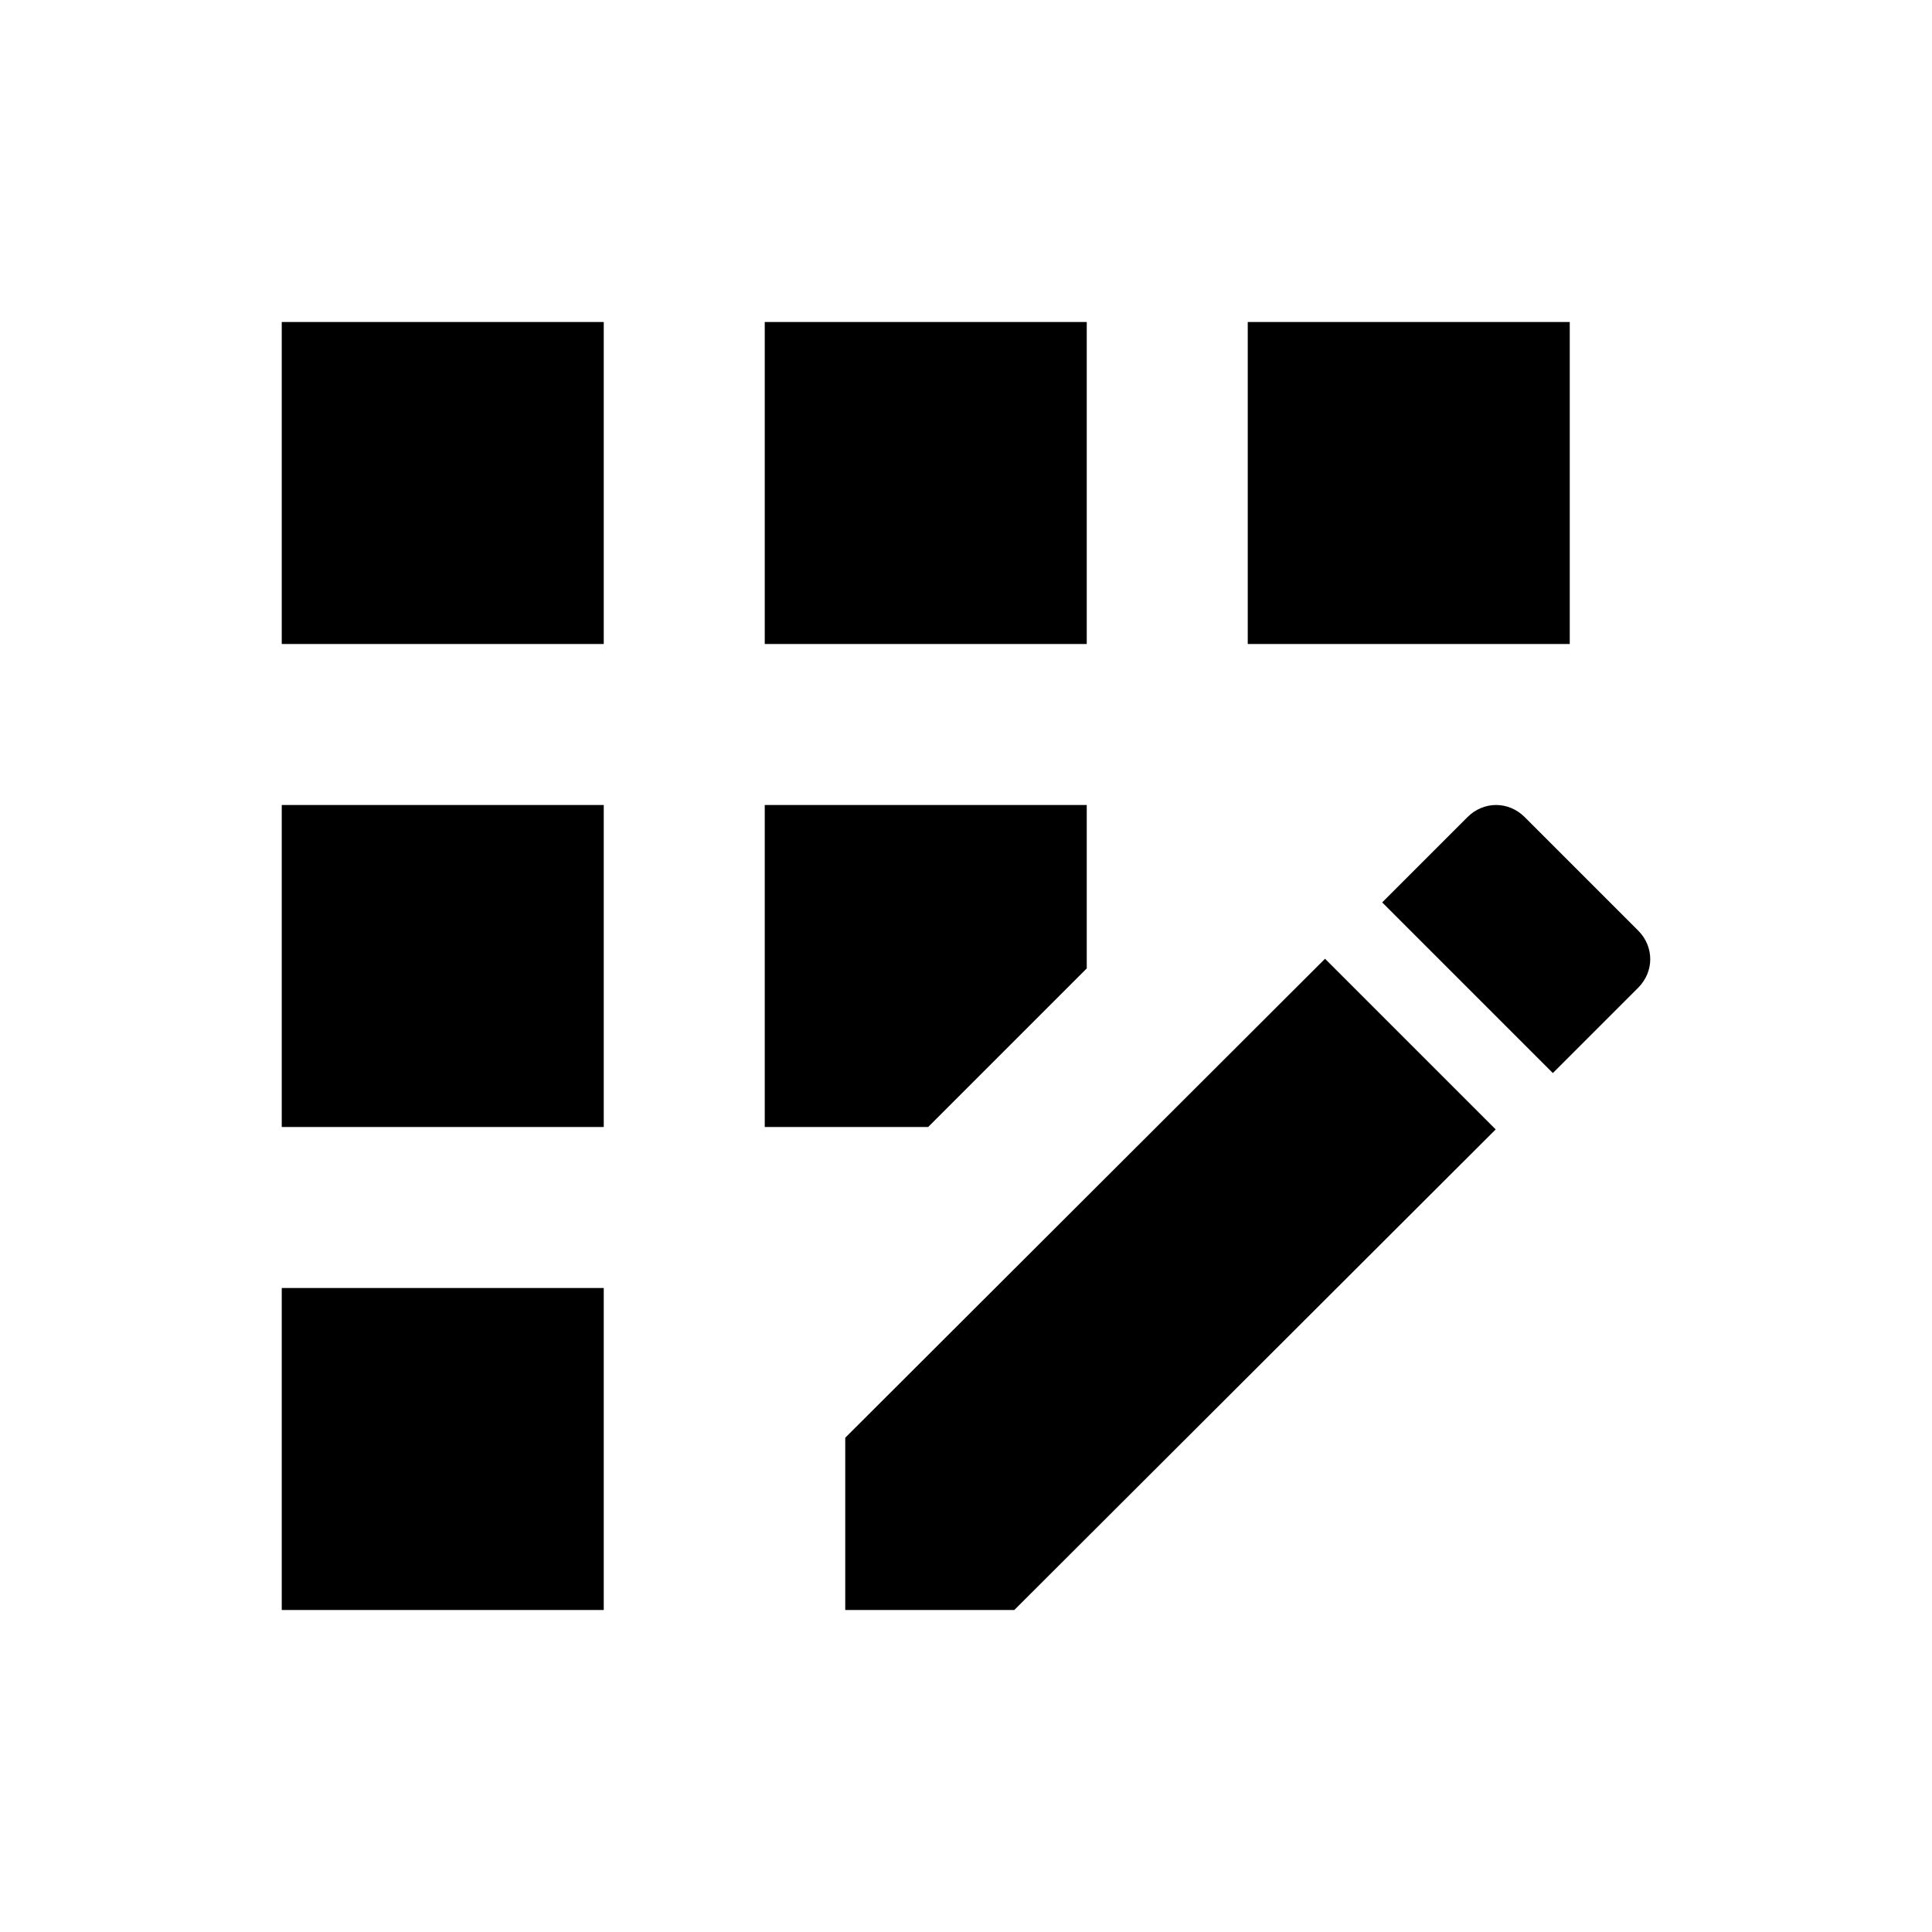
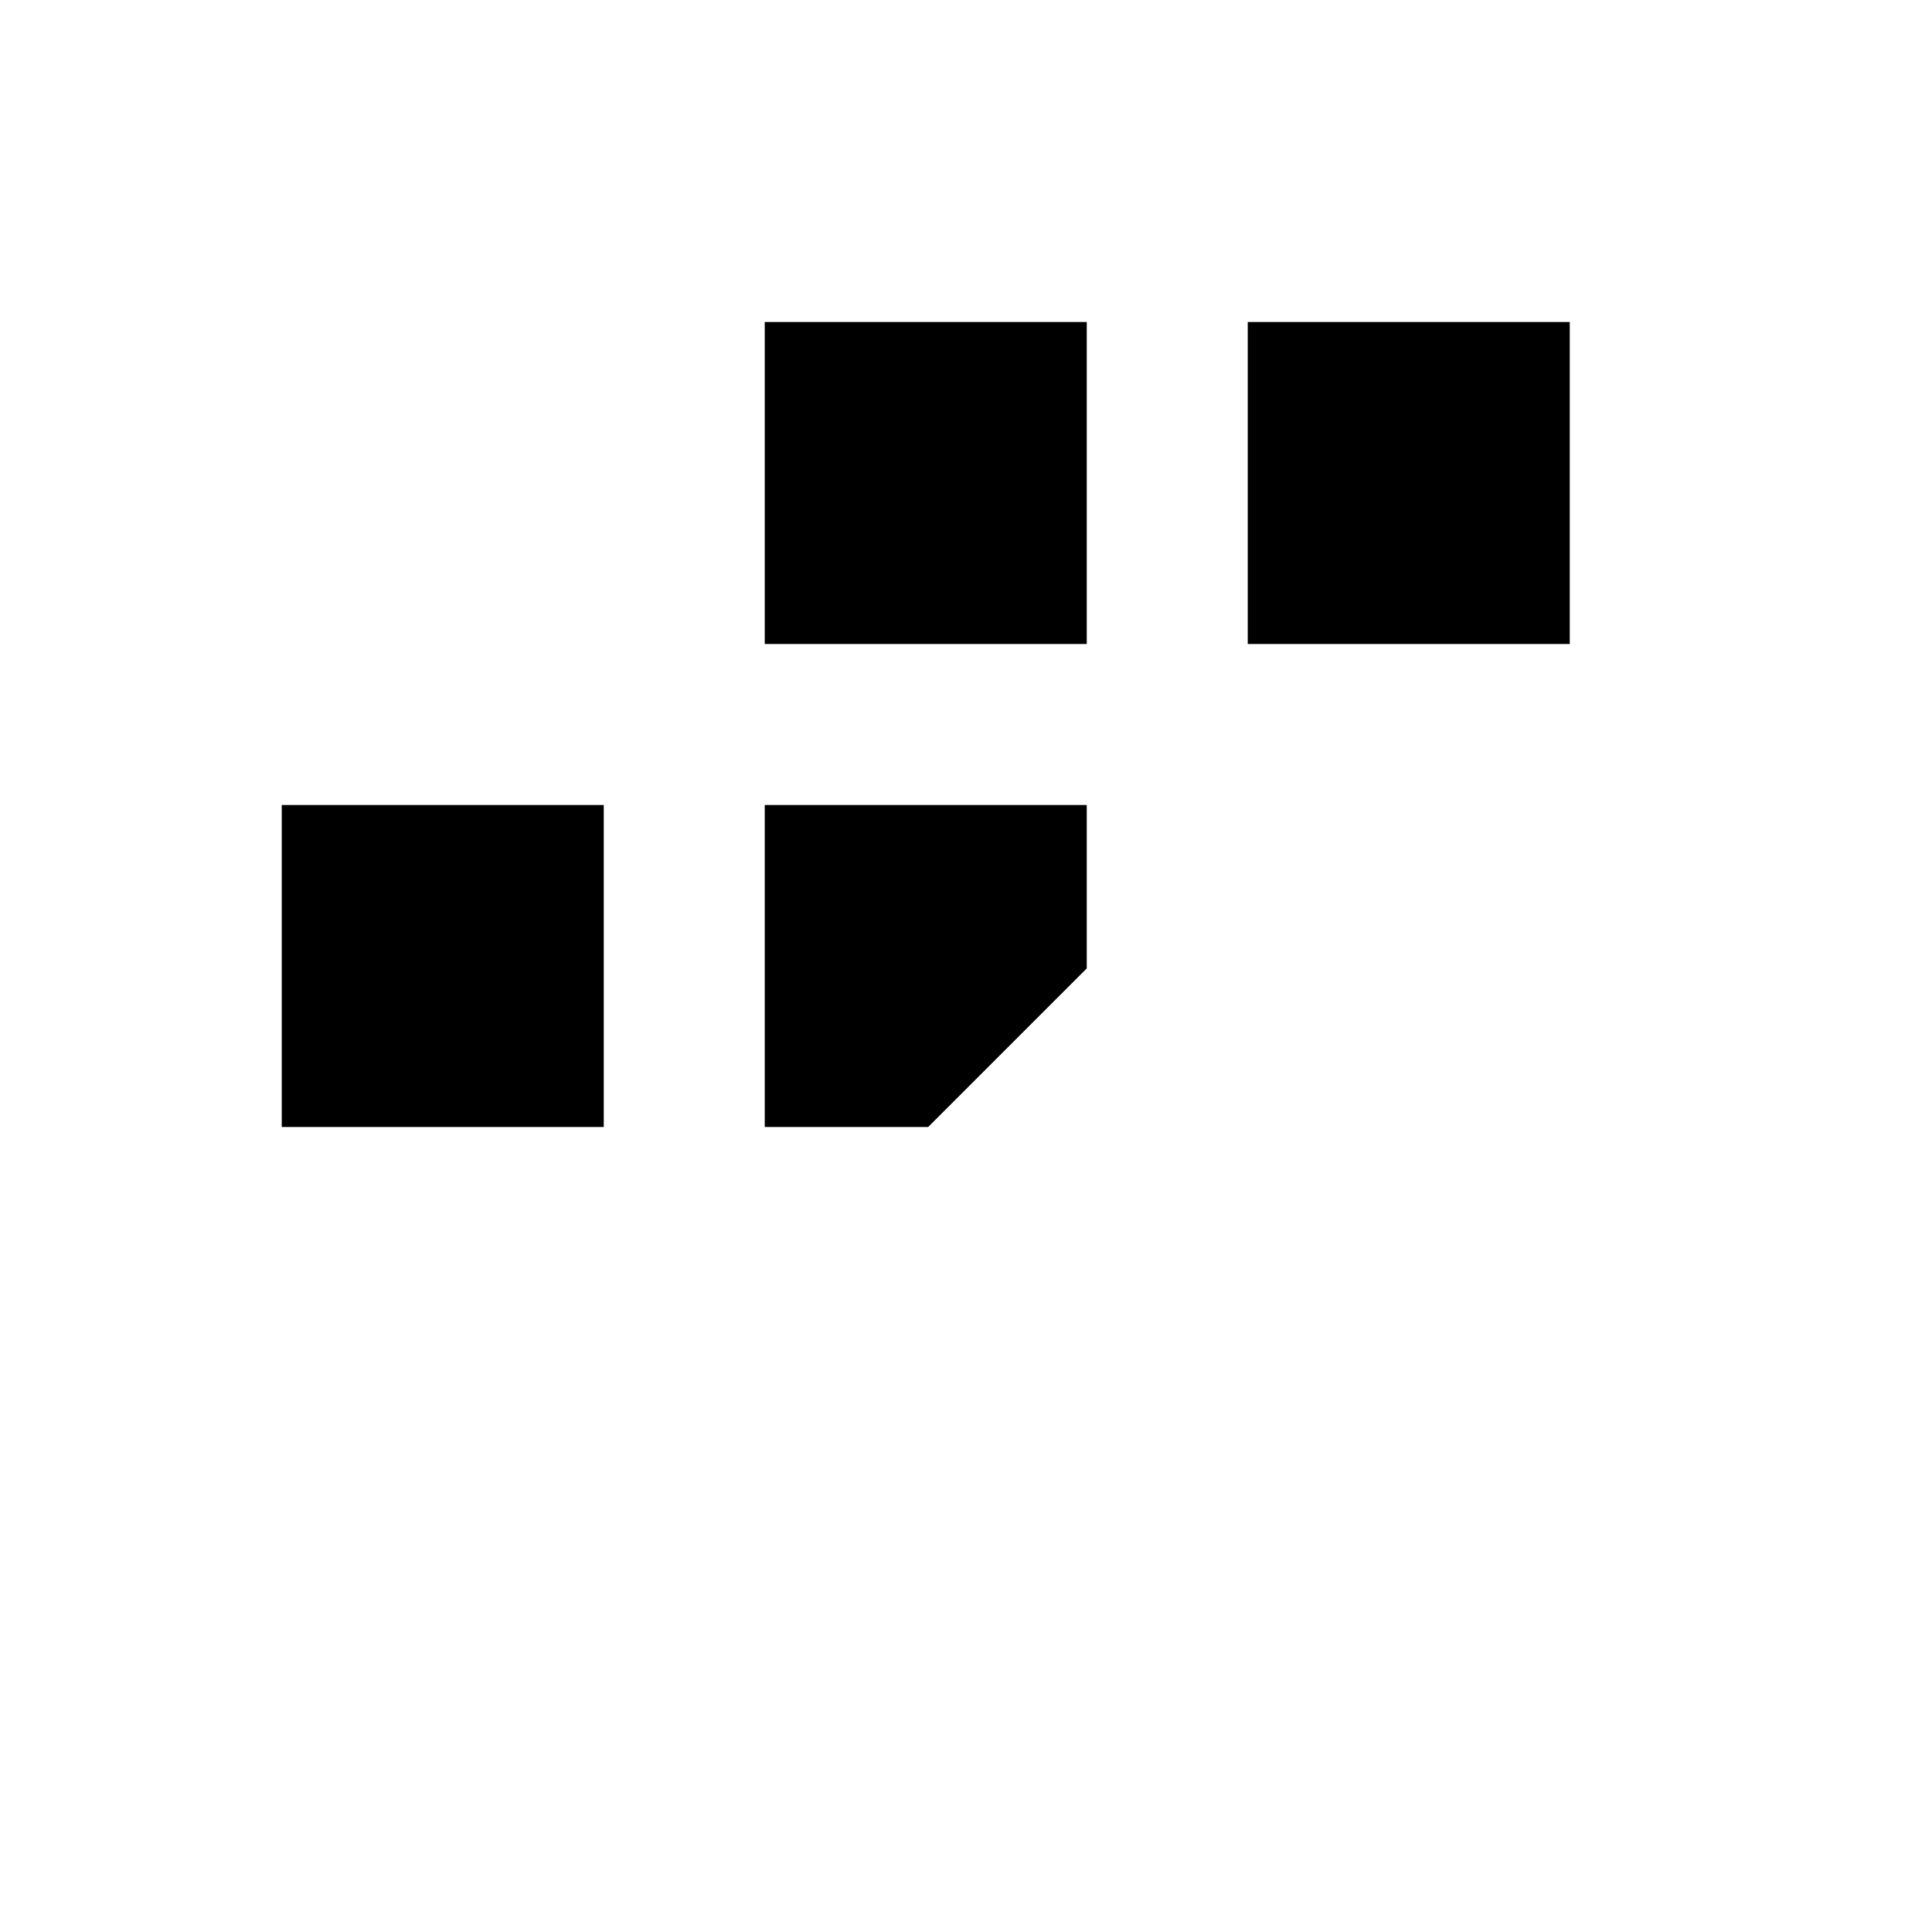
<svg xmlns="http://www.w3.org/2000/svg" width="24" height="24" viewBox="0 0 24 24" fill="none">
  <path d="M13.5 4H9.5V8H13.5V4Z" fill="black" />
-   <path d="M7.5 16H3.5V20H7.5V16Z" fill="black" />
  <path d="M7.5 10H3.5V14H7.5V10Z" fill="black" />
-   <path d="M7.5 4H3.5V8H7.5V4Z" fill="black" />
  <path d="M19.5 4H15.5V8H19.5V4Z" fill="black" />
-   <path d="M10.5 17.86V20H12.6L18.58 14.03L16.46 11.91L10.5 17.86Z" fill="black" />
  <path d="M13.5 12.03V10H9.5V14H11.53L13.5 12.03Z" fill="black" />
-   <path d="M20.35 11.56L18.94 10.15C18.74 9.95 18.43 9.95 18.23 10.15L17.17 11.21L19.29 13.33L20.35 12.27C20.55 12.07 20.55 11.76 20.35 11.56Z" fill="black" />
</svg>